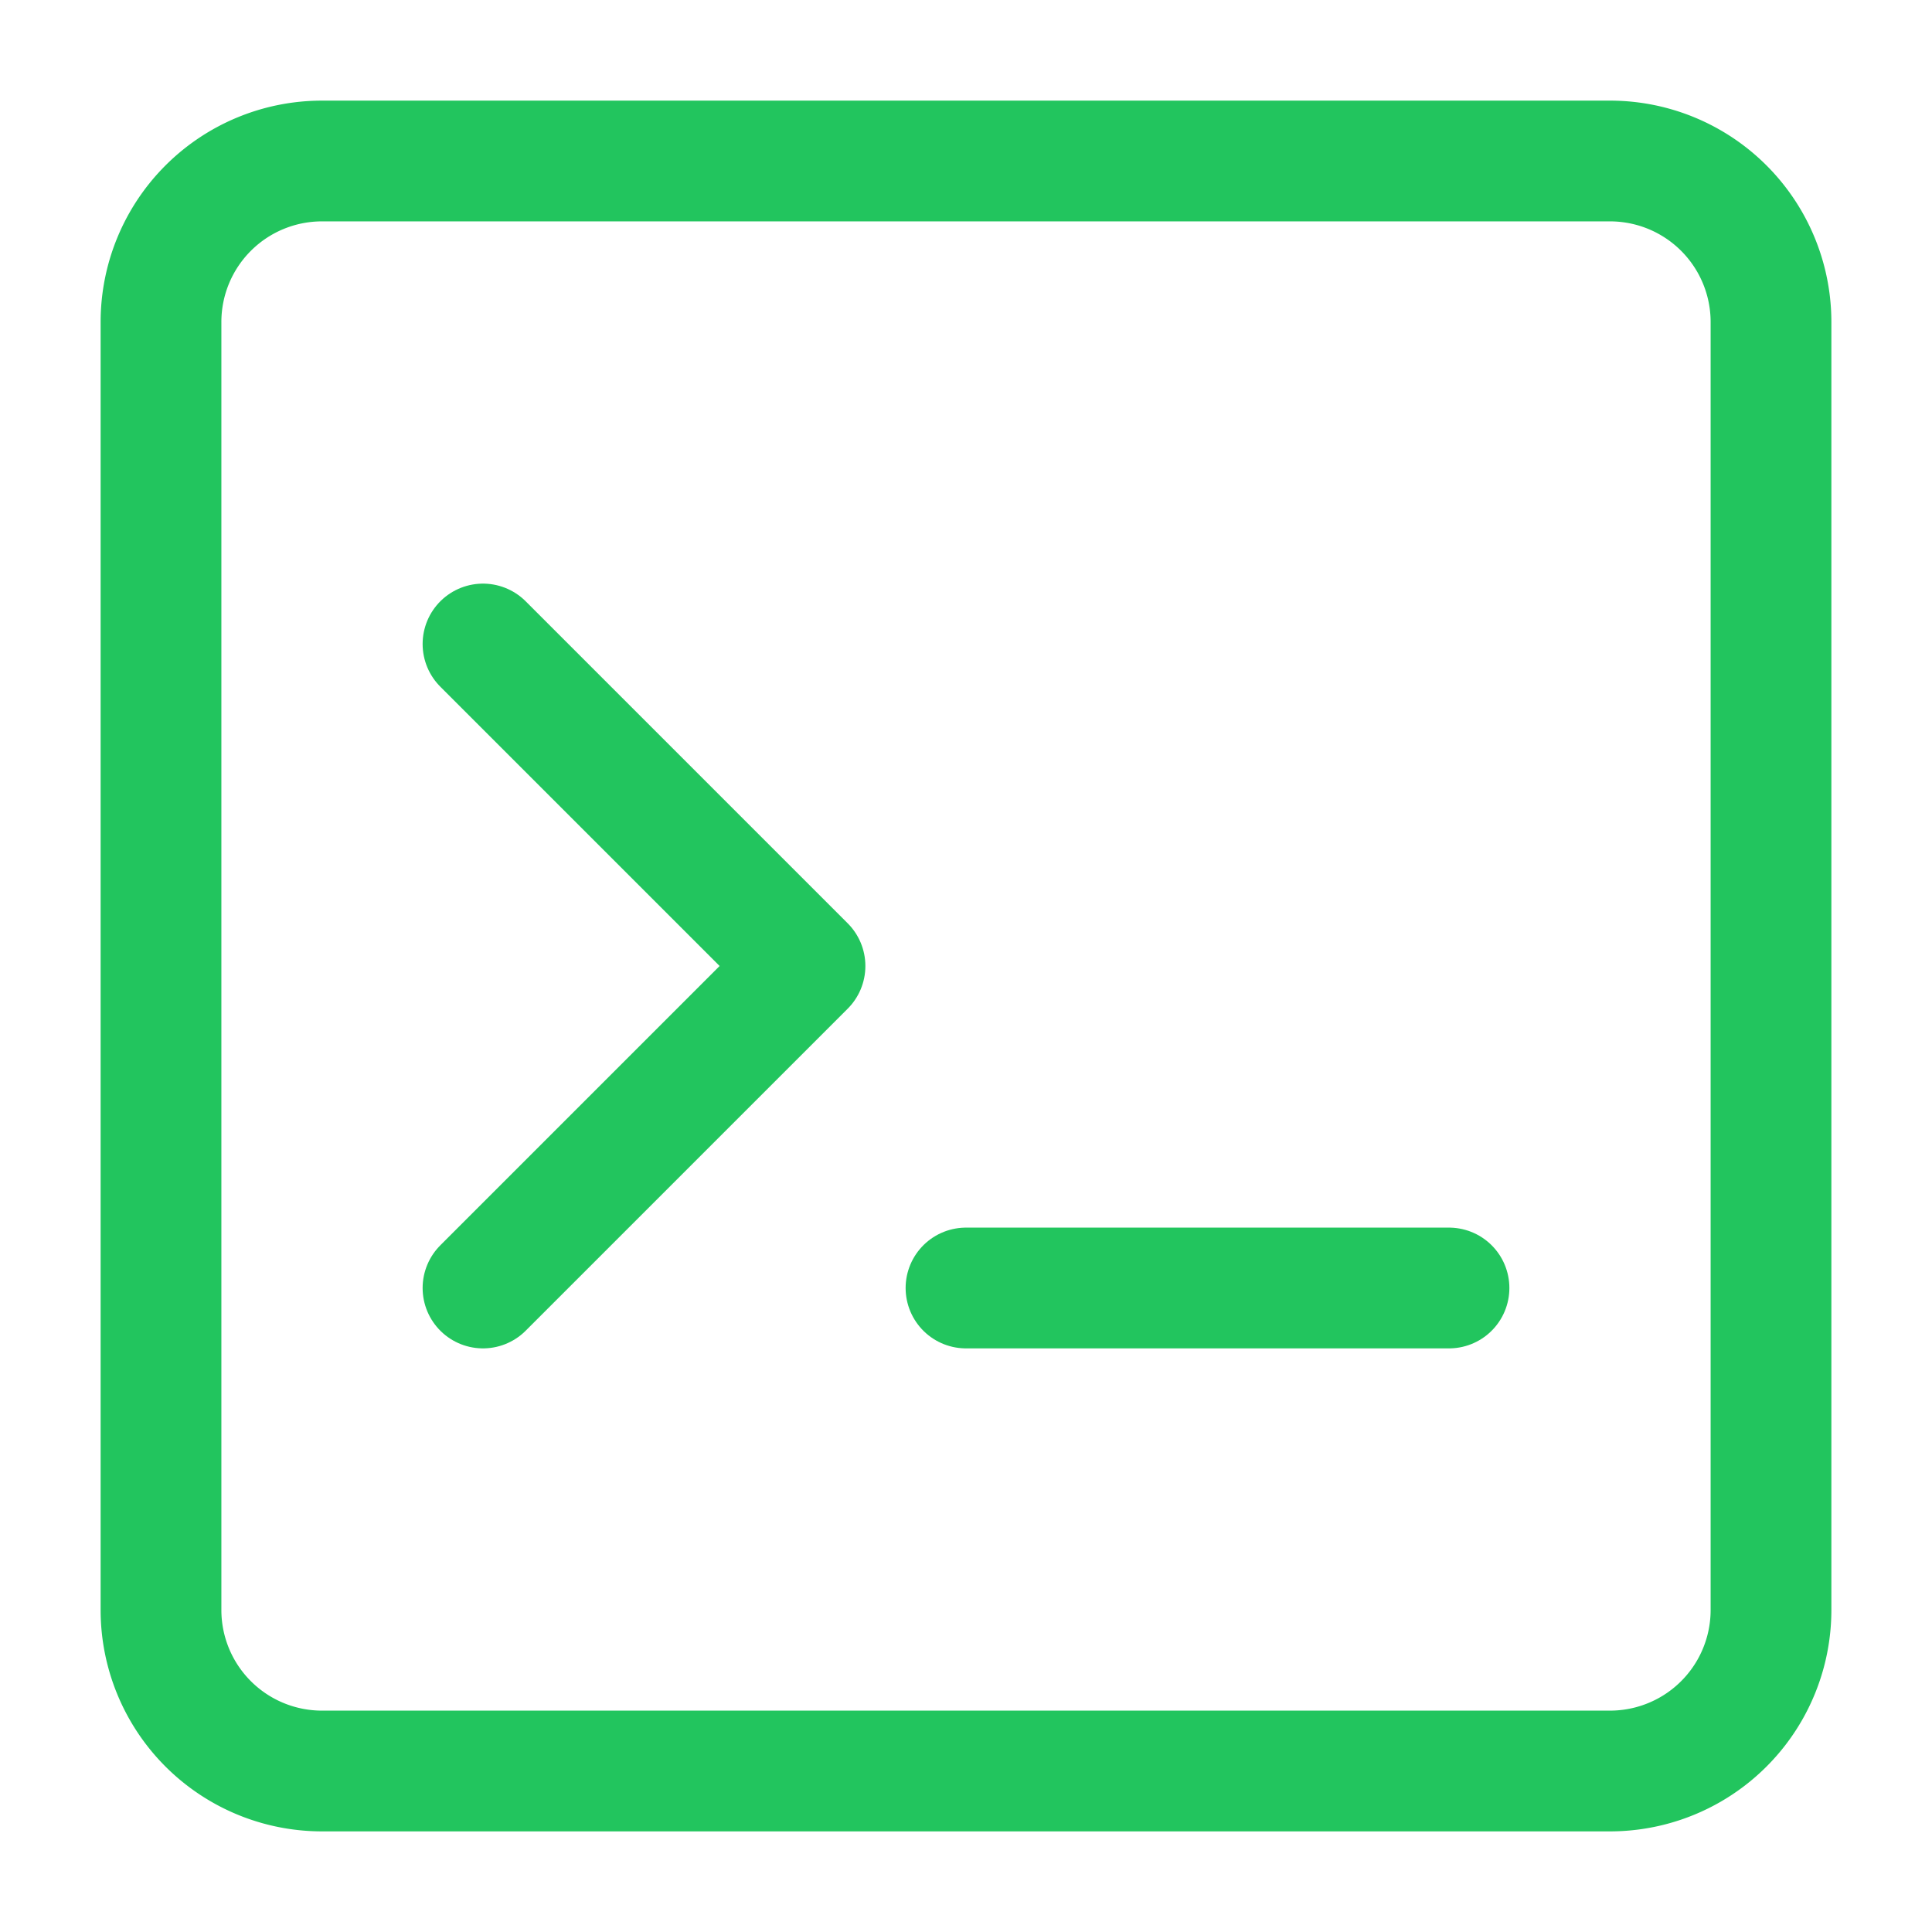
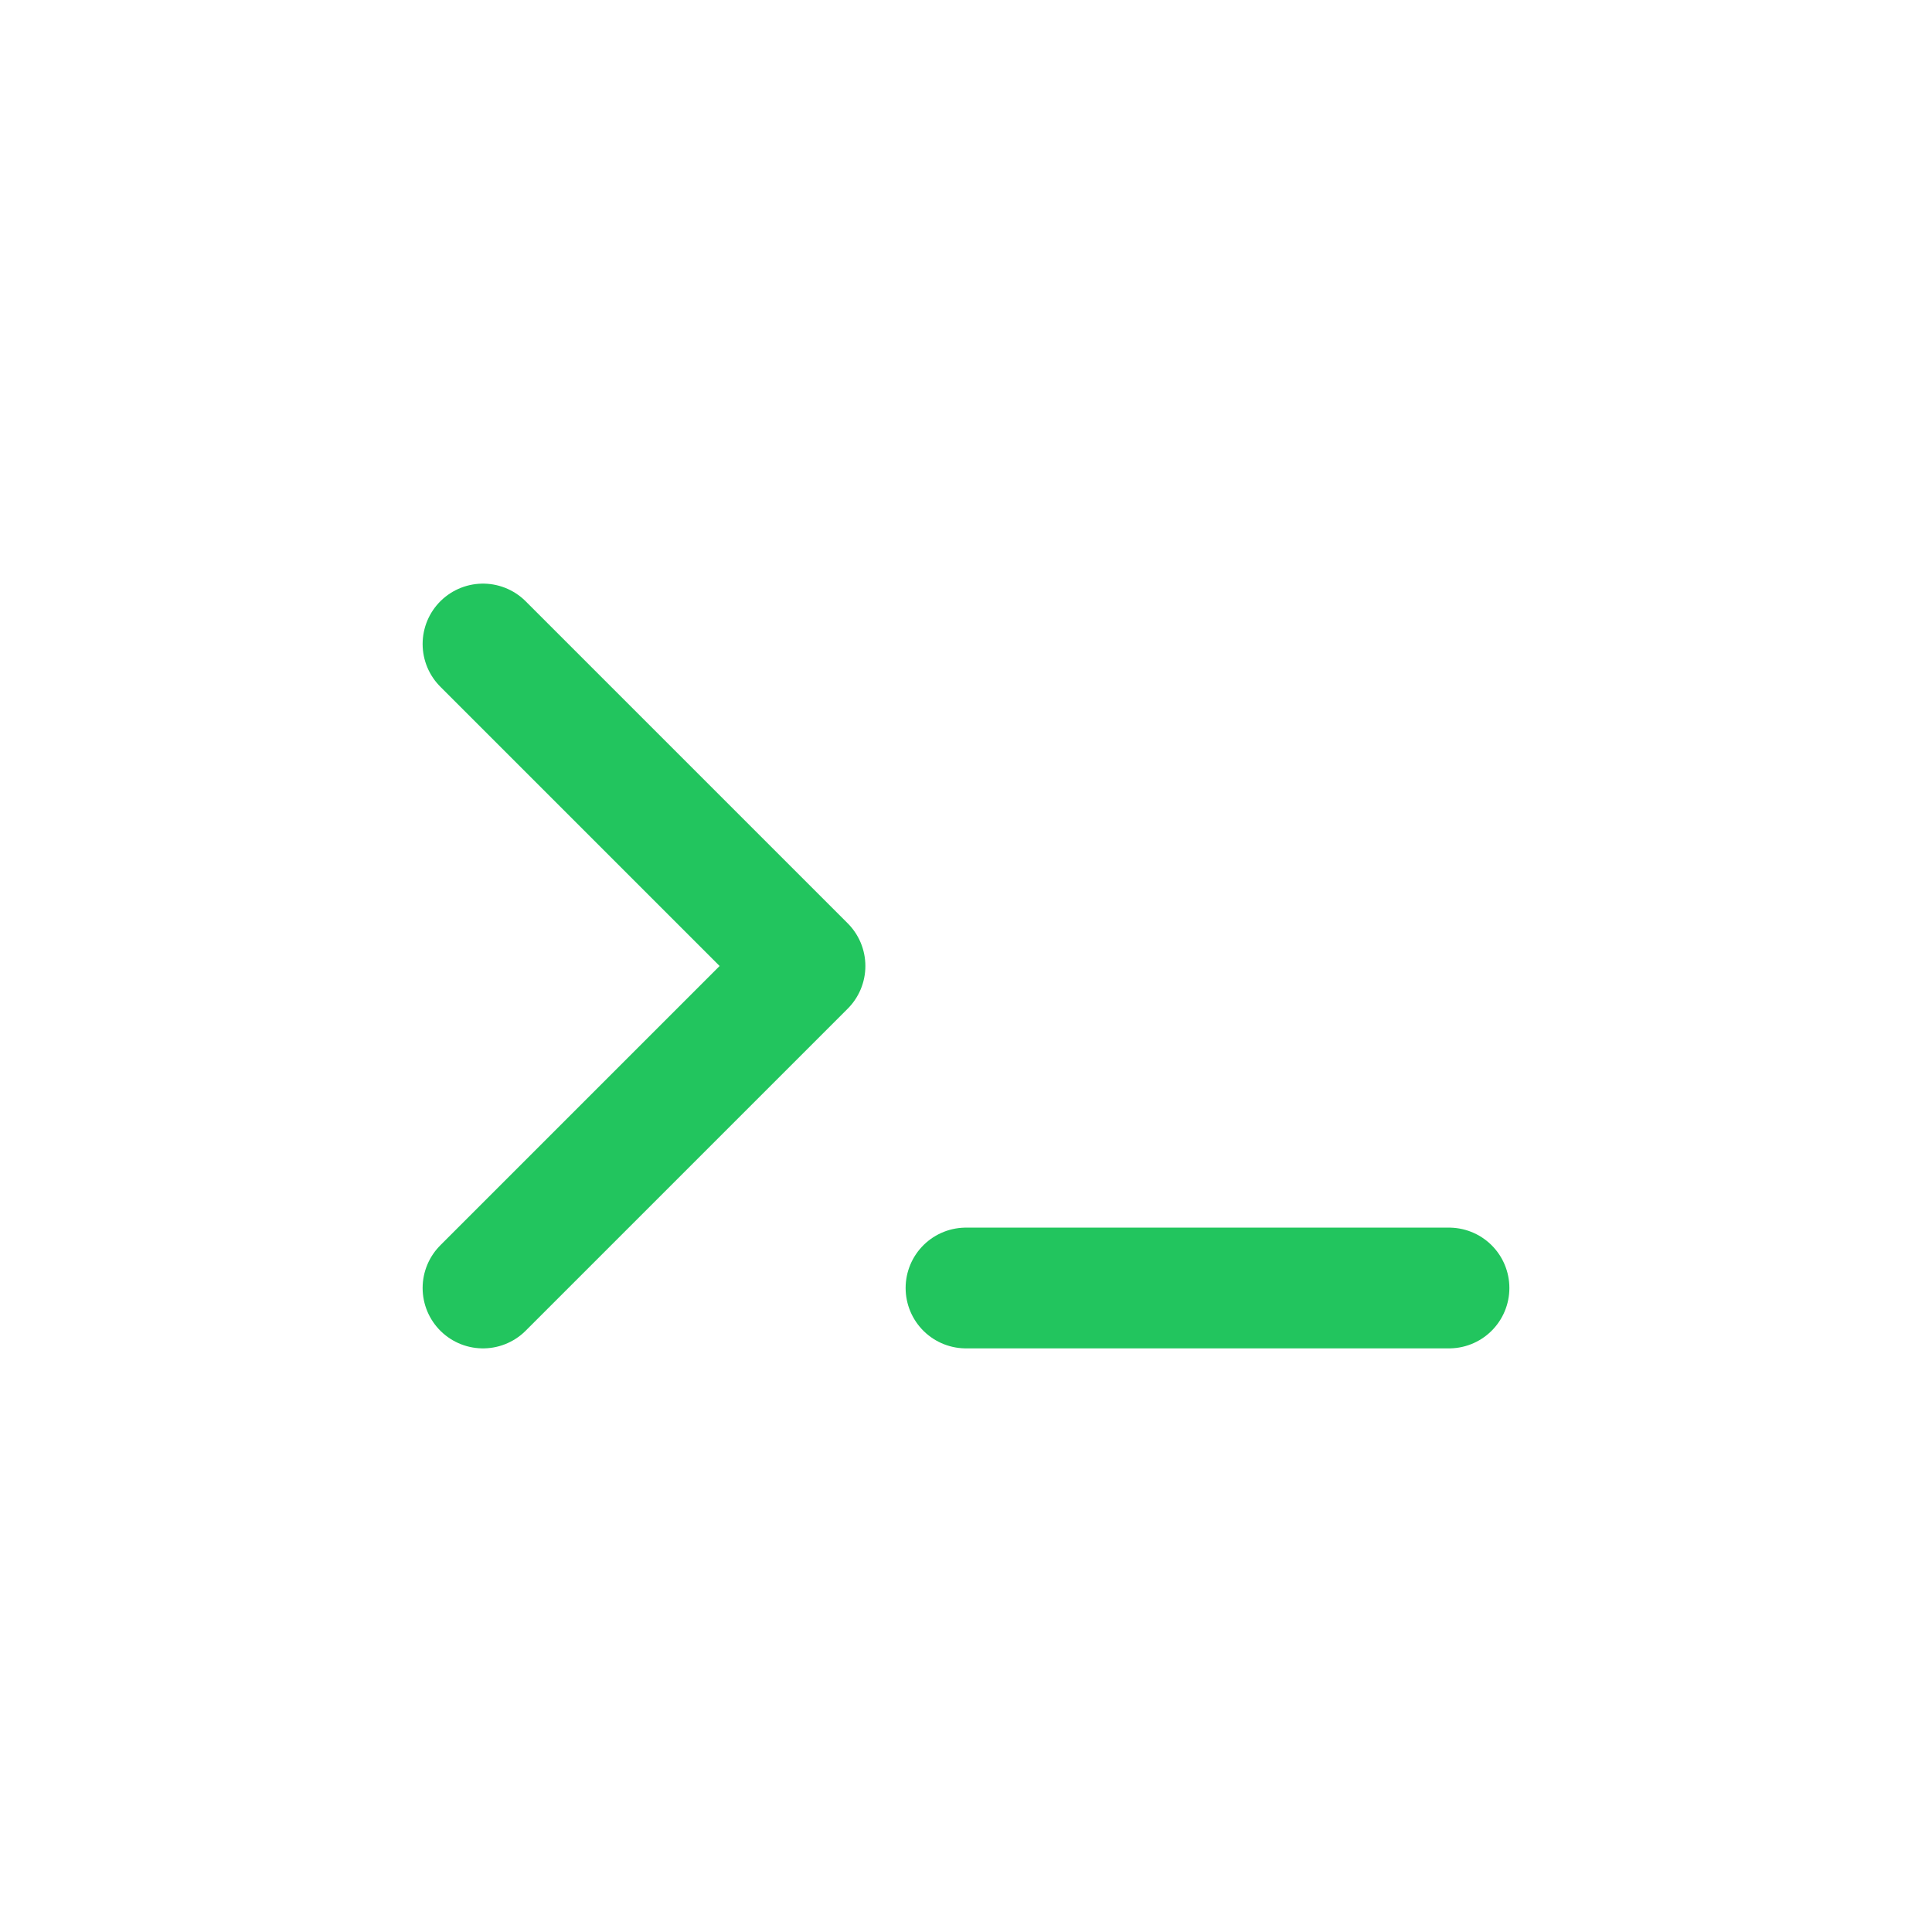
<svg xmlns="http://www.w3.org/2000/svg" width="24px" height="24px" viewBox="0 0 24 24" stroke-width="1.5" fill="none" color="#22C55E">
-   <path d="M2 20V4a2 2 0 012-2h16a2 2 0 012 2v16a2 2 0 01-2 2H4a2 2 0 01-2-2z" stroke="#22C55E" stroke-width="1.5" />
  <path d="M6 8l4 4-4 4M12 16h6" stroke="#22C55E" stroke-width="1.5" stroke-linecap="round" stroke-linejoin="round" />
</svg>